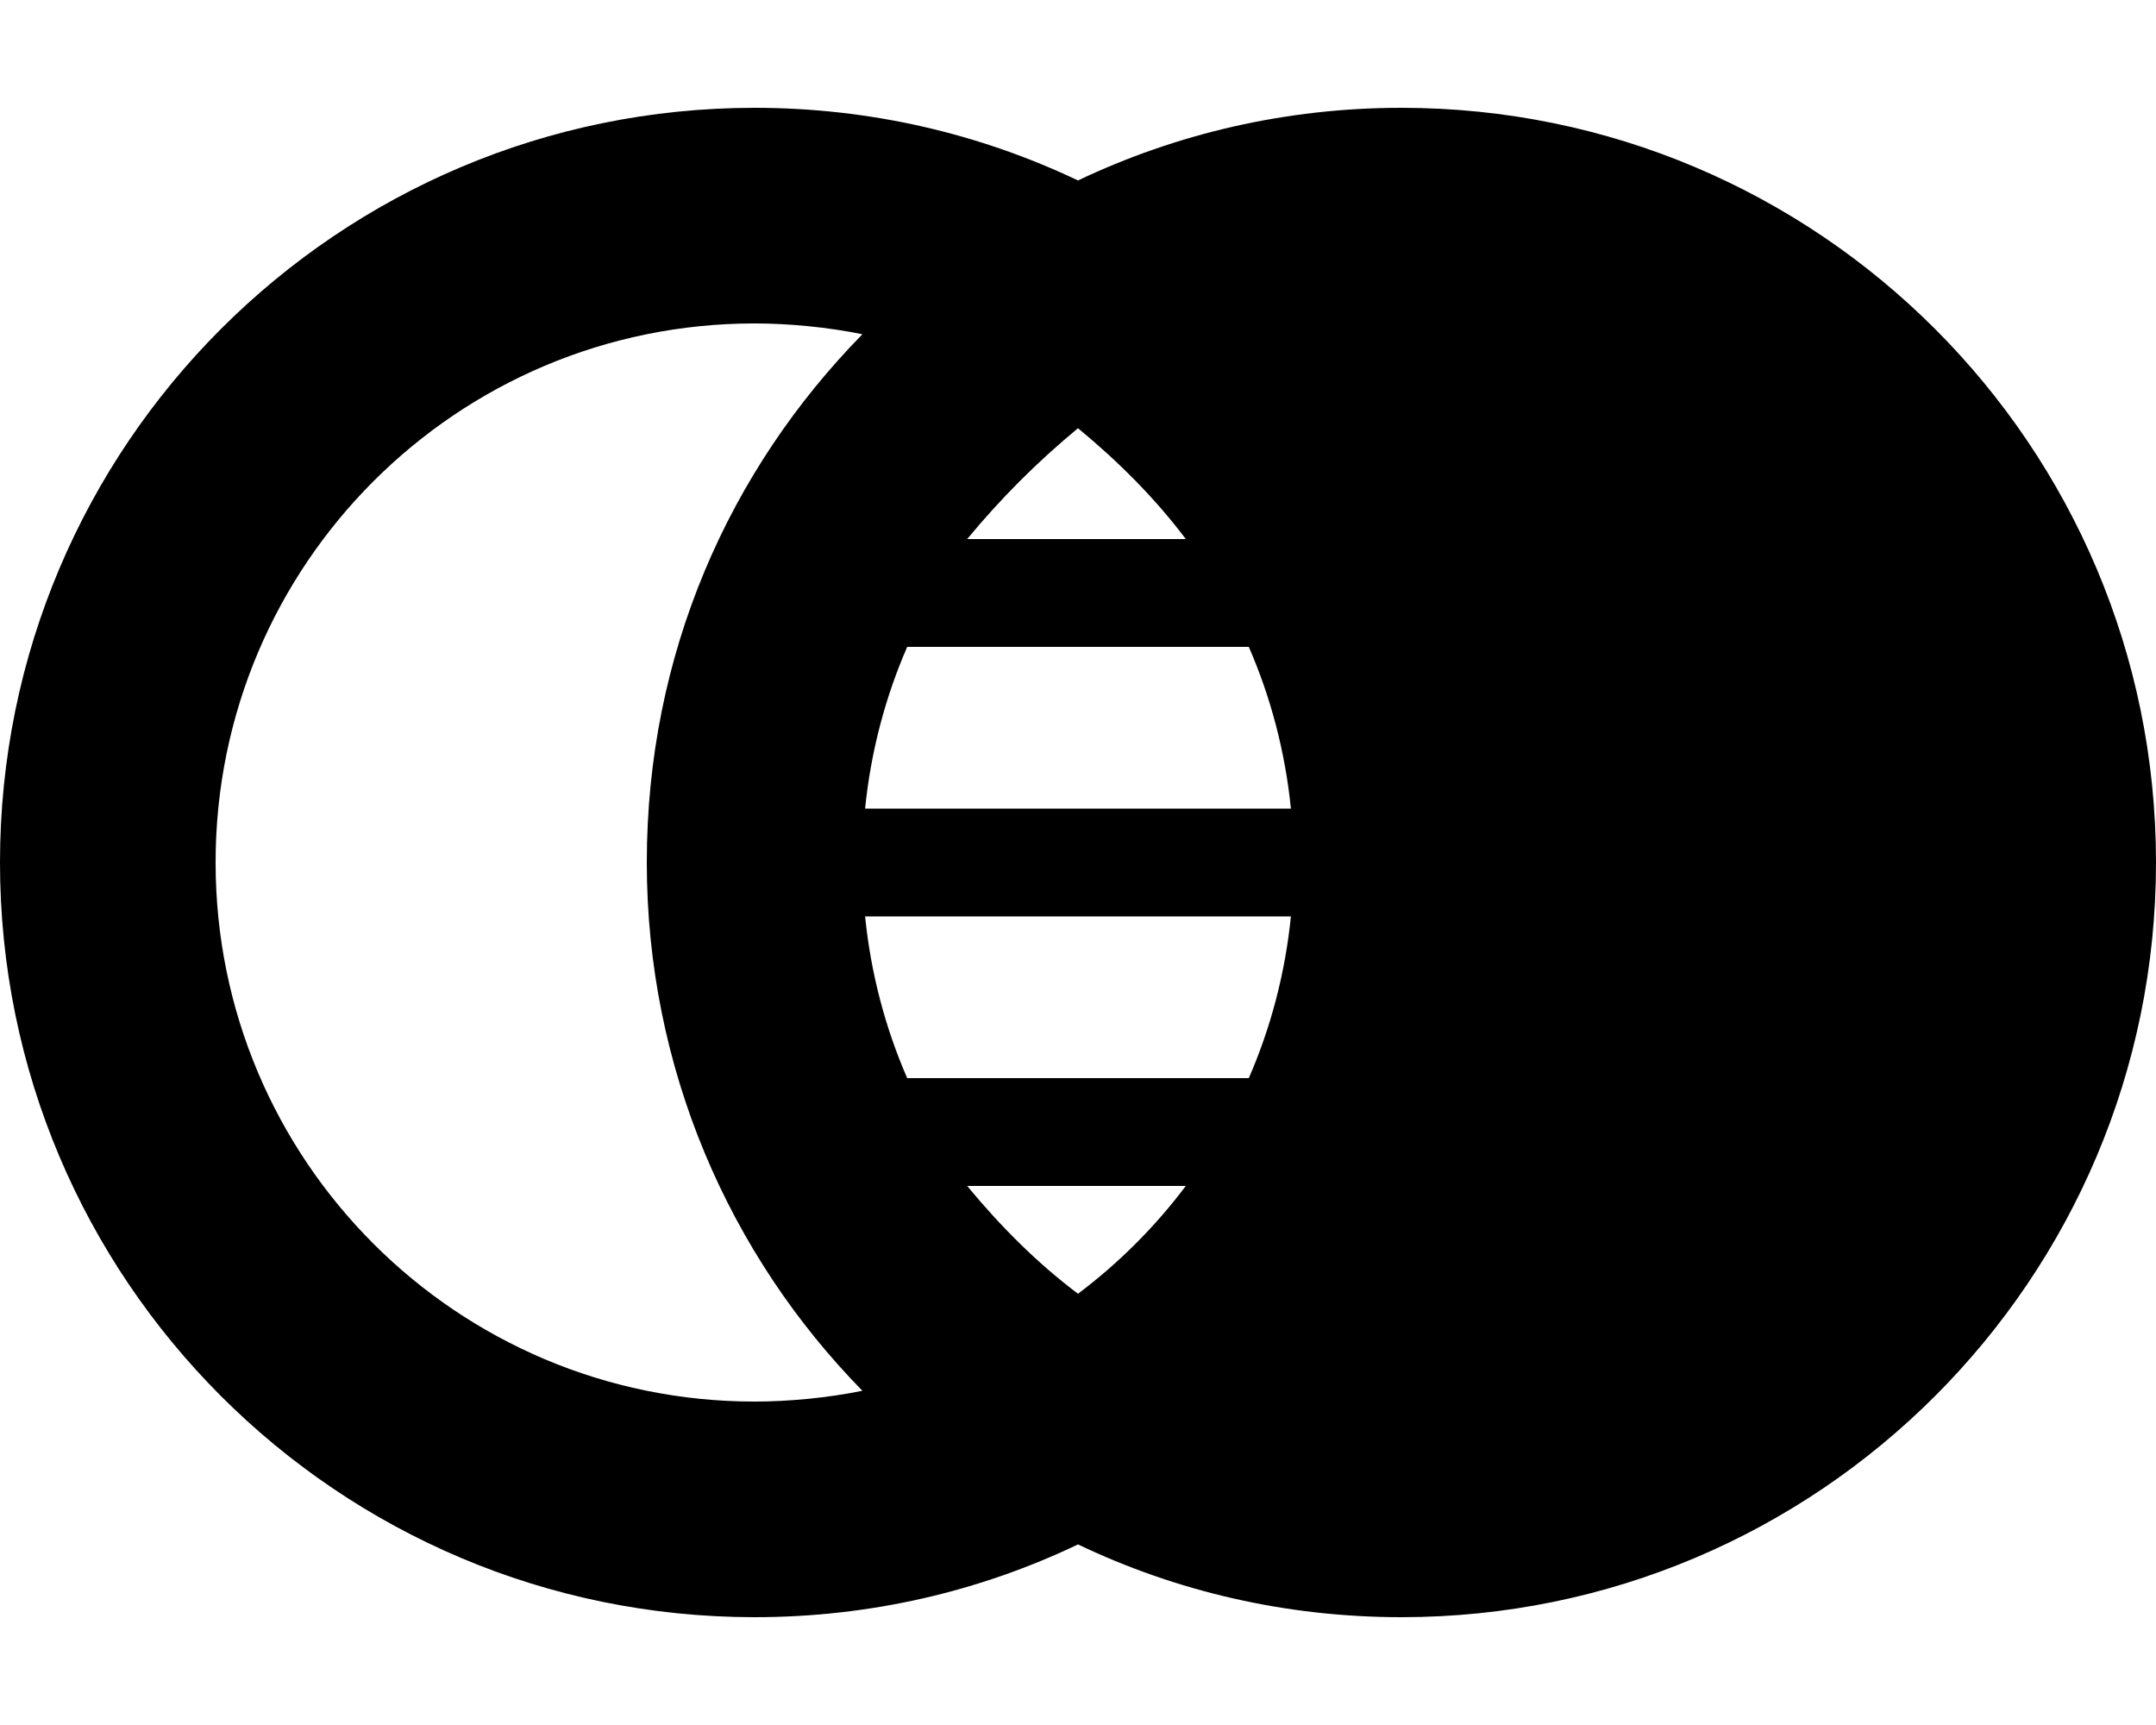
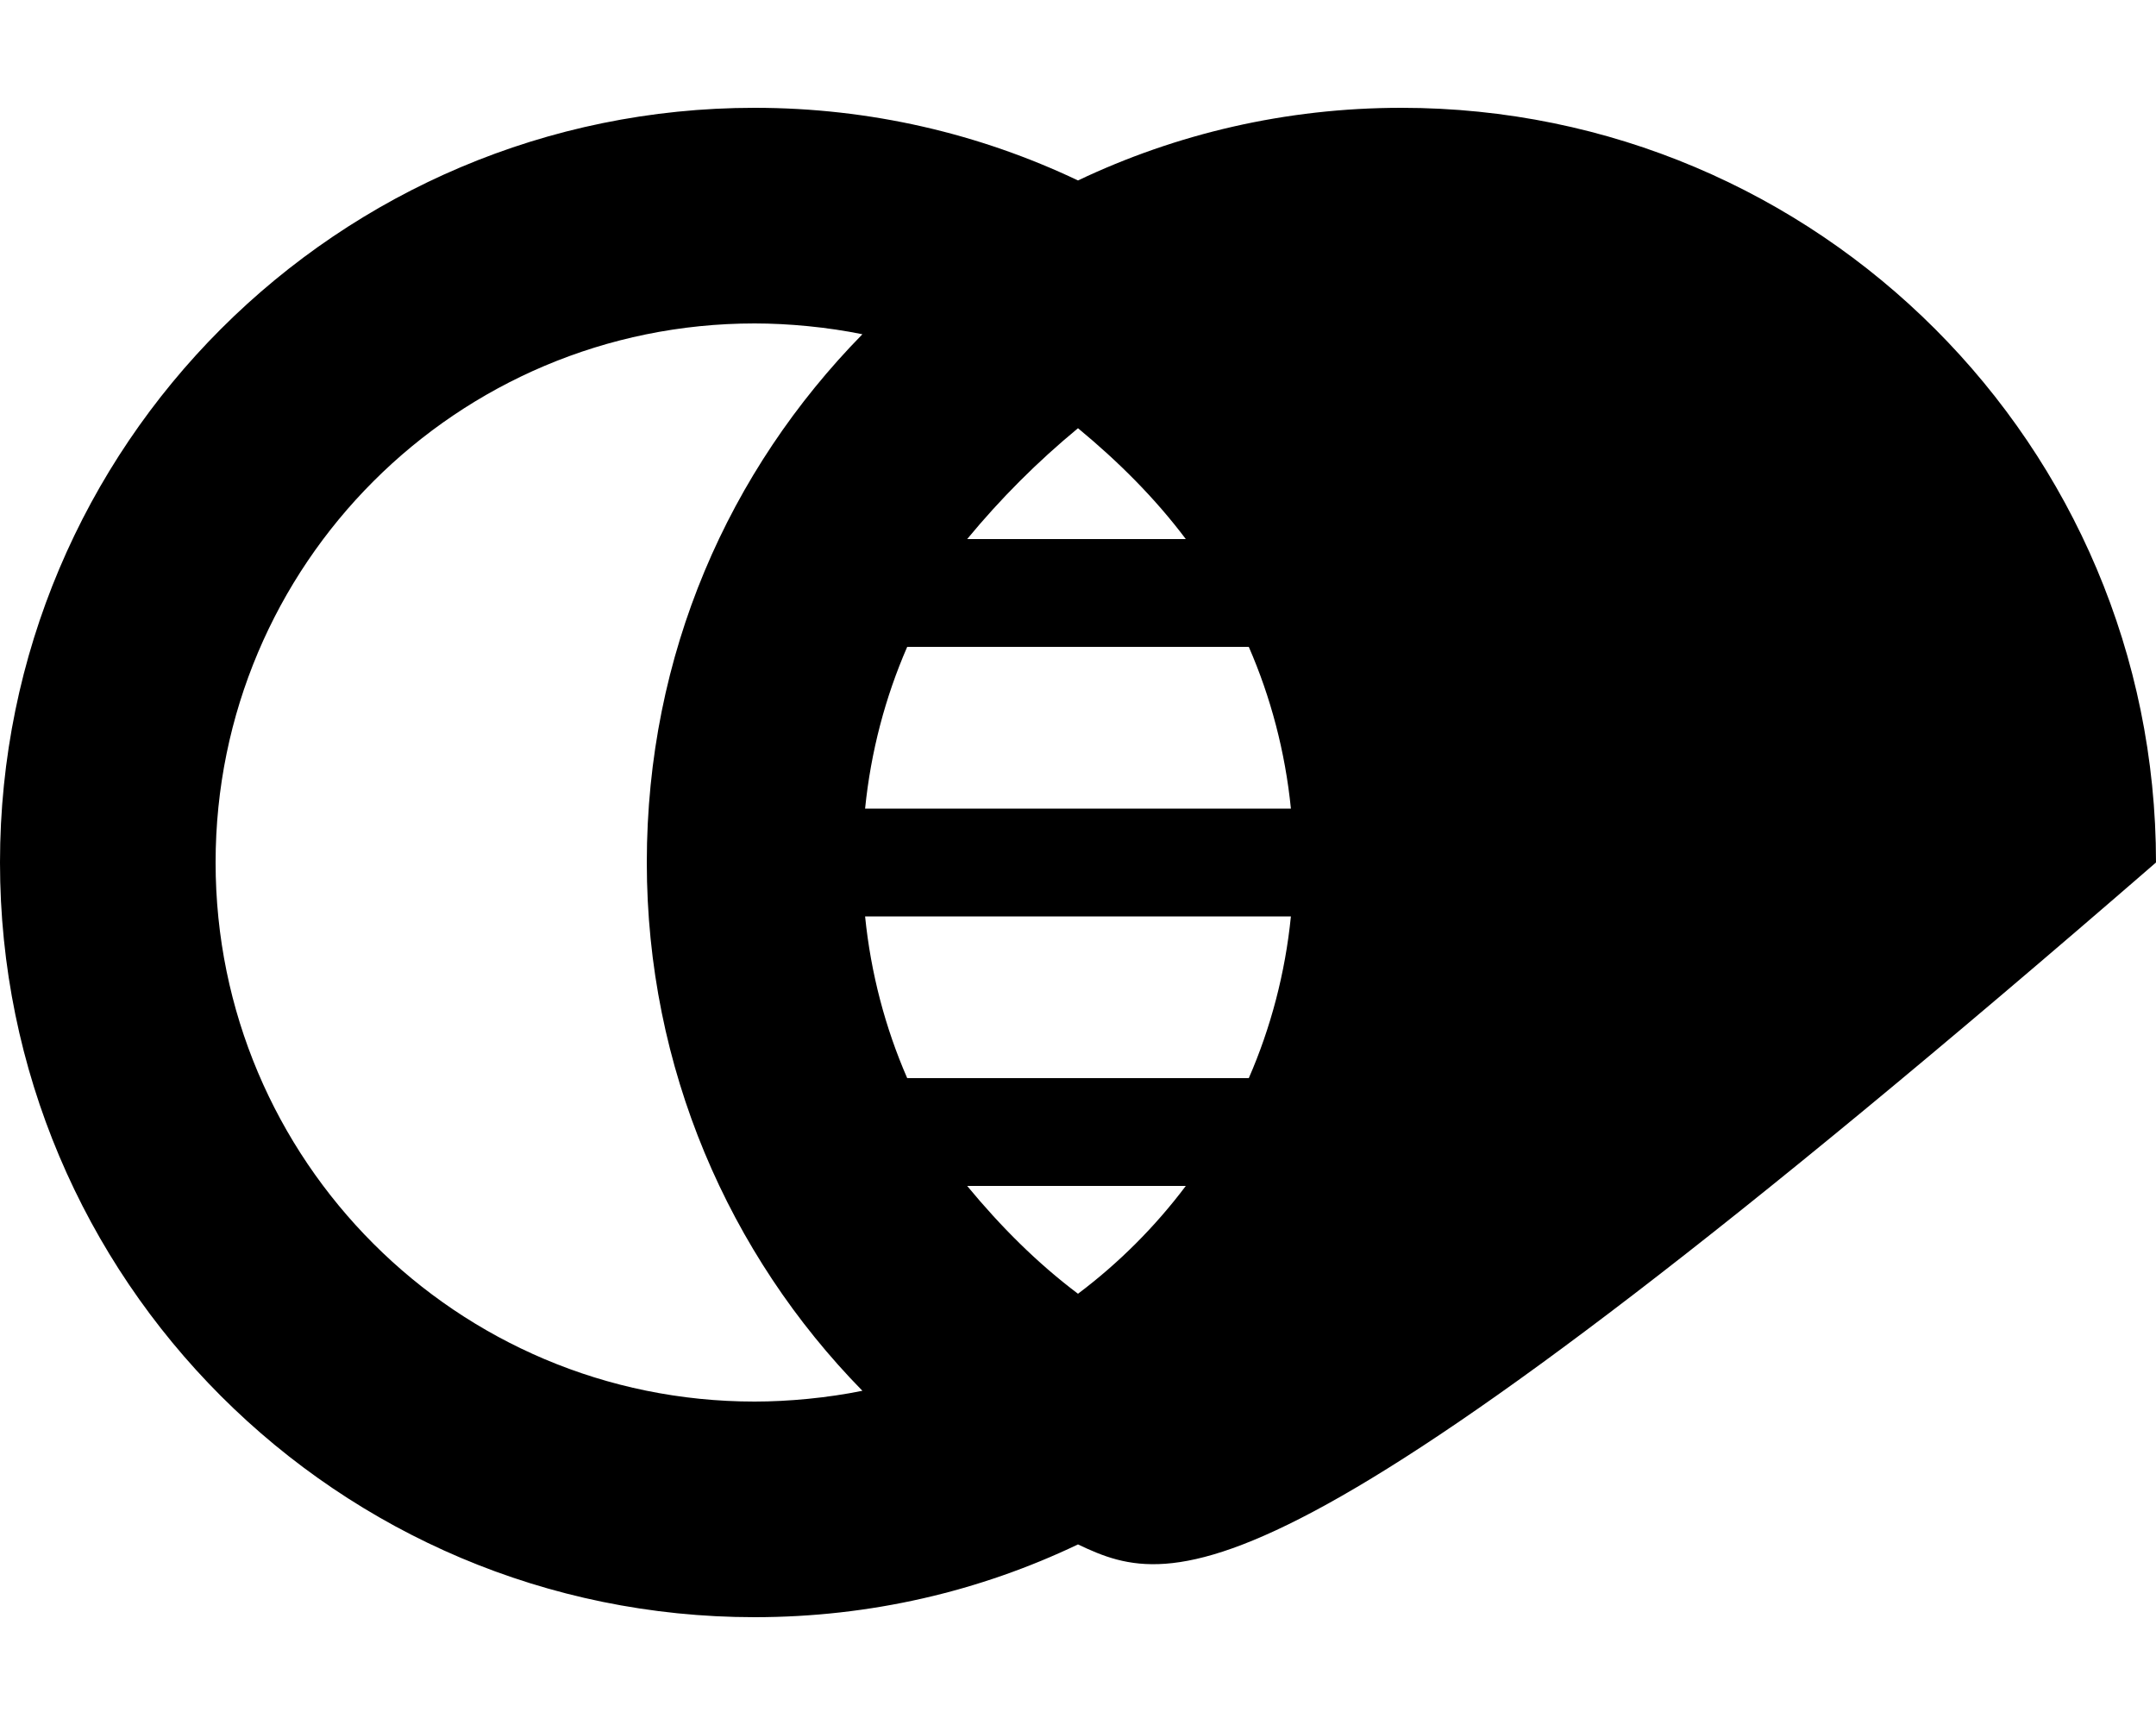
<svg xmlns="http://www.w3.org/2000/svg" viewBox="0 0 640 512">
-   <path d="M320 458.4C290.9 472.3 258.4 480 224 480C100.3 480 0 379.7 0 256C0 132.3 100.3 32 224 32C258.4 32 290.9 39.73 320 53.56C349.1 39.73 381.6 32 416 32C539.7 32 640 132.3 640 256C640 379.7 539.7 480 416 480C381.6 480 349.1 472.3 320 458.4zM192 256C192 194.1 216.4 139.6 256 99.21C245.7 97.1 234.1 96 224 96C135.6 96 64 167.6 64 256C64 344.4 135.6 416 224 416C234.1 416 245.7 414.9 256 412.8C216.4 372.4 192 317 192 256V256zM269.3 192C262.8 206.9 258.5 223.1 256.8 240H383.2C381.5 223.1 377.2 206.9 370.7 192H269.3zM370.7 320C377.2 305.1 381.5 288.9 383.2 272H256.8C258.5 288.9 262.8 305.1 269.3 320H370.7zM287.1 352C297.1 364.1 307.9 374.9 320 384C332.1 374.9 342.9 364.1 352 352H287.1zM352 160C342.9 147.9 332.1 137.1 320 127.1C307.9 137.1 297.1 147.9 287.1 160H352z" />
+   <path d="M320 458.4C290.9 472.3 258.4 480 224 480C100.3 480 0 379.7 0 256C0 132.3 100.3 32 224 32C258.4 32 290.9 39.73 320 53.56C349.1 39.73 381.6 32 416 32C539.7 32 640 132.3 640 256C381.6 480 349.1 472.3 320 458.4zM192 256C192 194.1 216.4 139.6 256 99.21C245.7 97.1 234.1 96 224 96C135.6 96 64 167.6 64 256C64 344.4 135.6 416 224 416C234.1 416 245.7 414.9 256 412.8C216.4 372.4 192 317 192 256V256zM269.3 192C262.8 206.9 258.5 223.1 256.8 240H383.2C381.5 223.1 377.2 206.9 370.7 192H269.3zM370.7 320C377.2 305.1 381.5 288.9 383.2 272H256.8C258.5 288.9 262.8 305.1 269.3 320H370.7zM287.1 352C297.1 364.1 307.9 374.9 320 384C332.1 374.9 342.9 364.1 352 352H287.1zM352 160C342.9 147.9 332.1 137.1 320 127.1C307.9 137.1 297.1 147.9 287.1 160H352z" />
</svg>